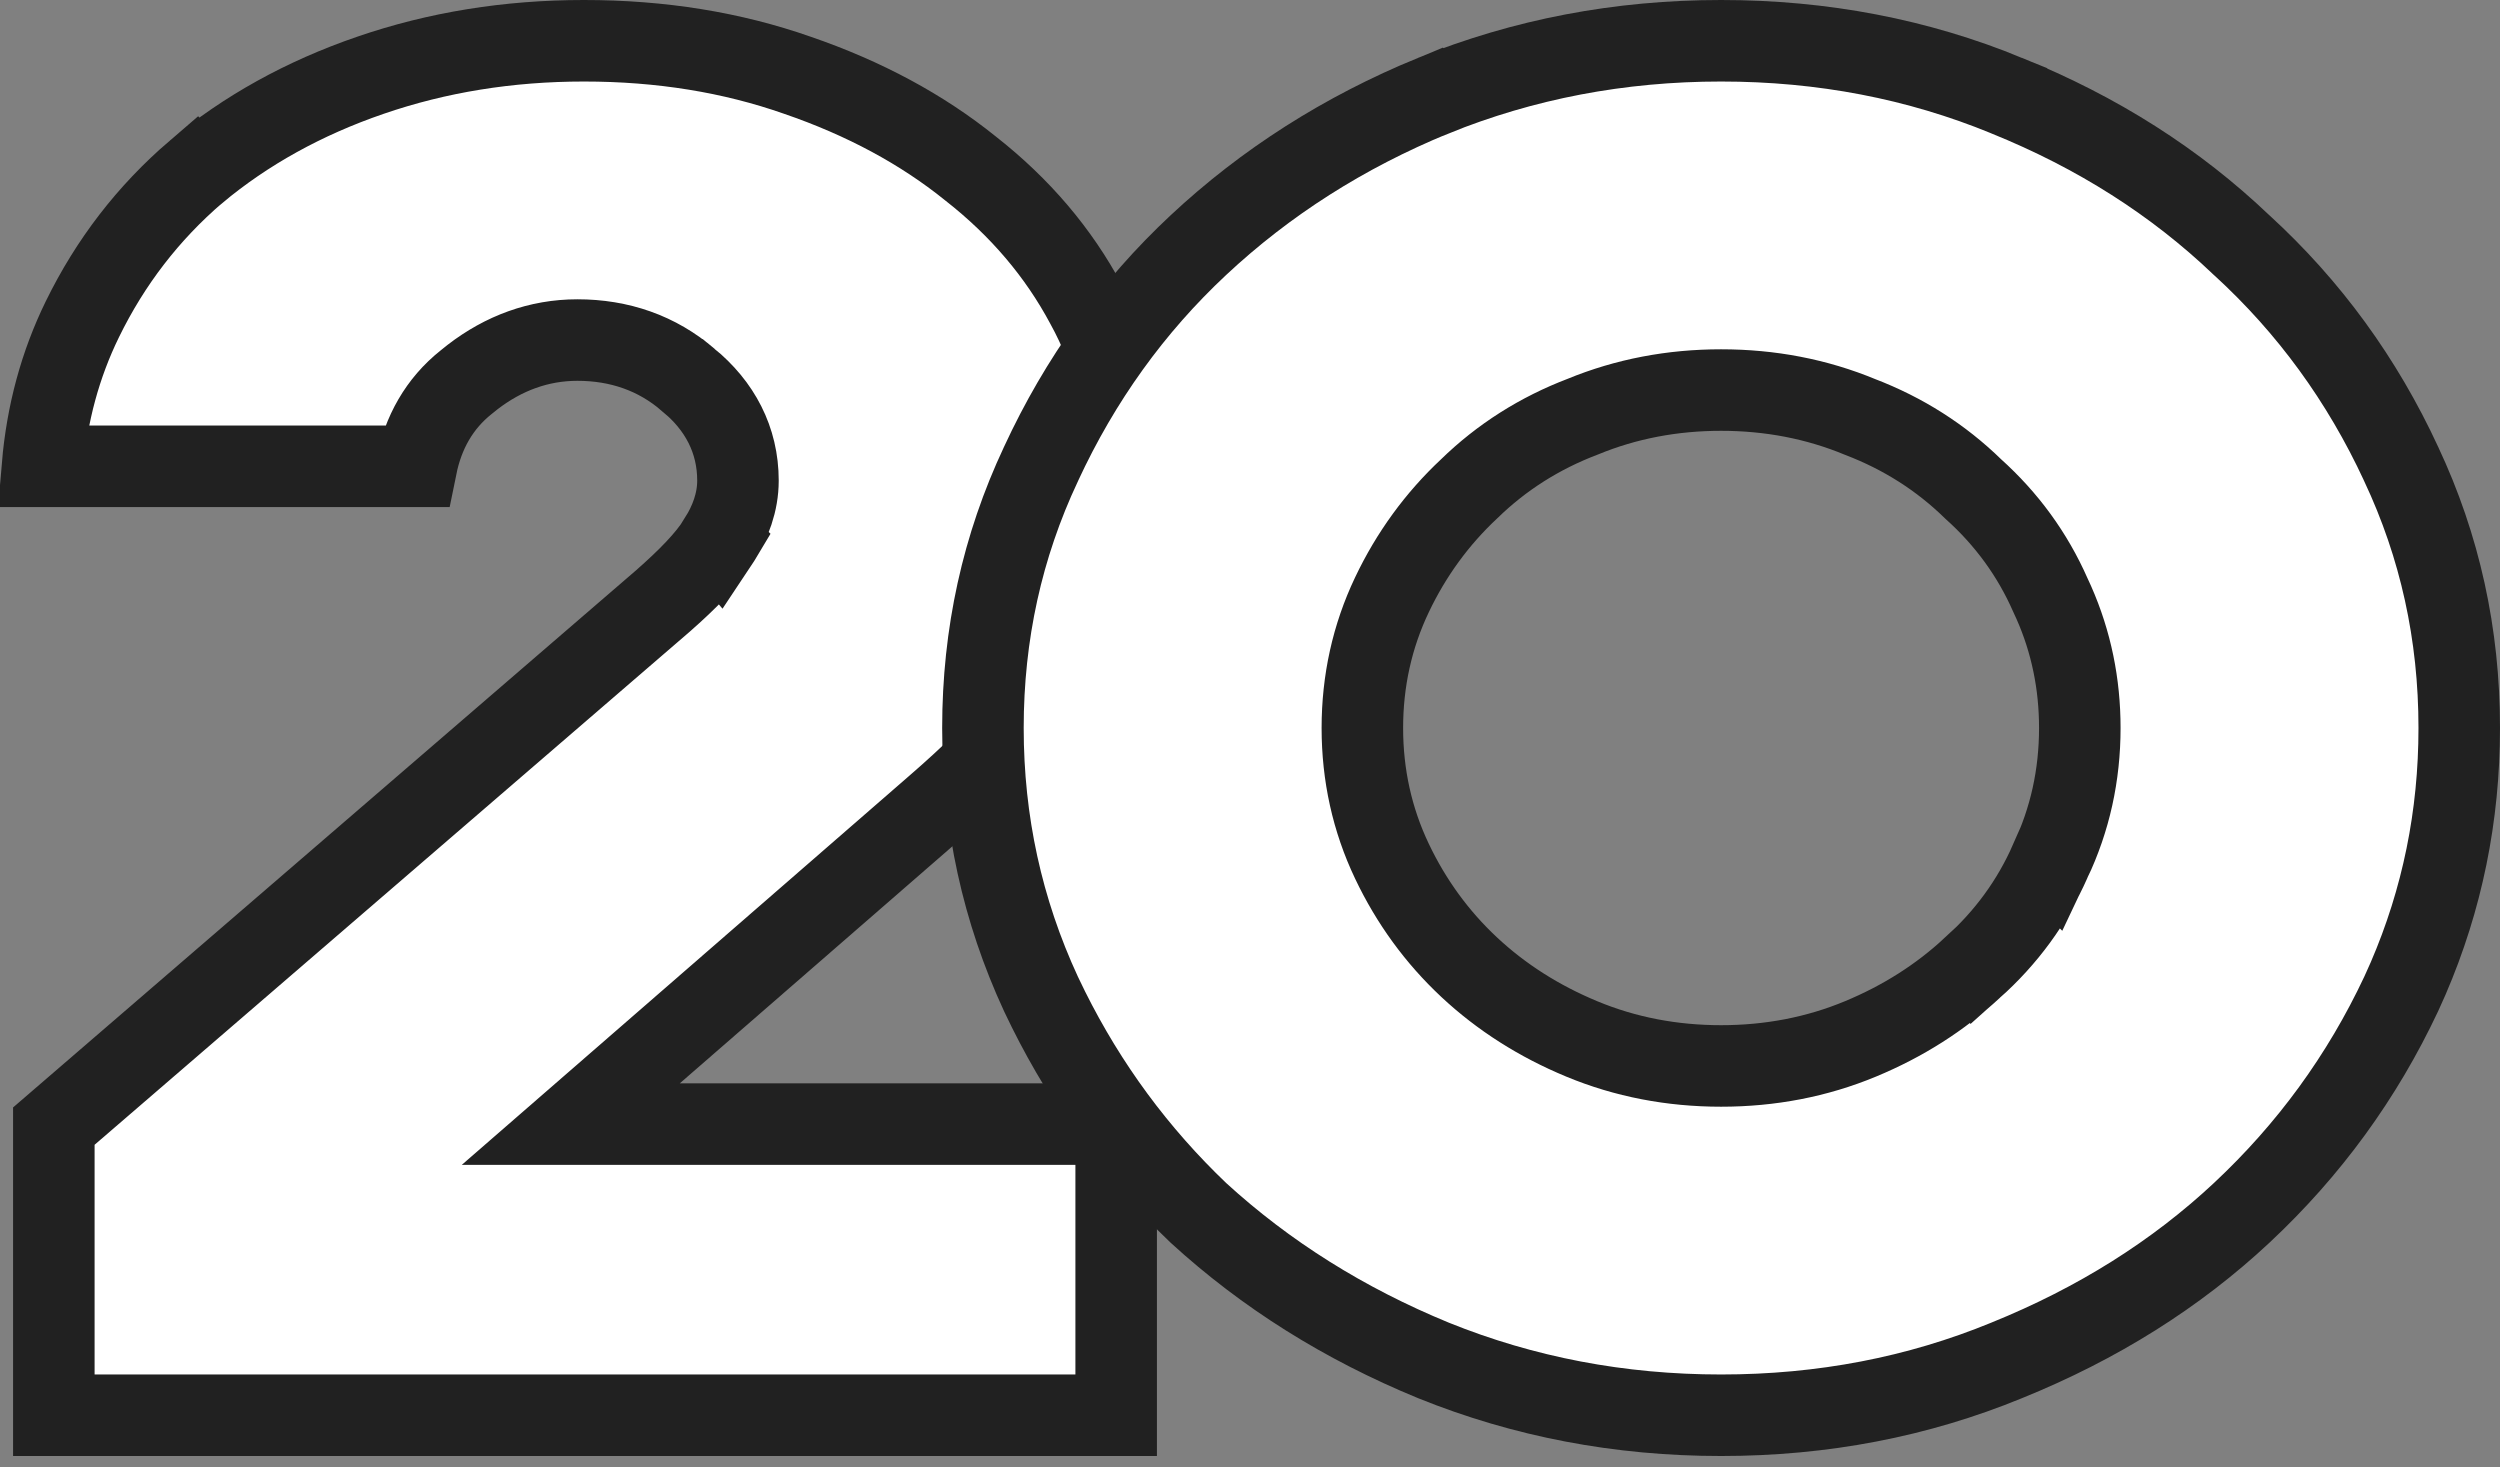
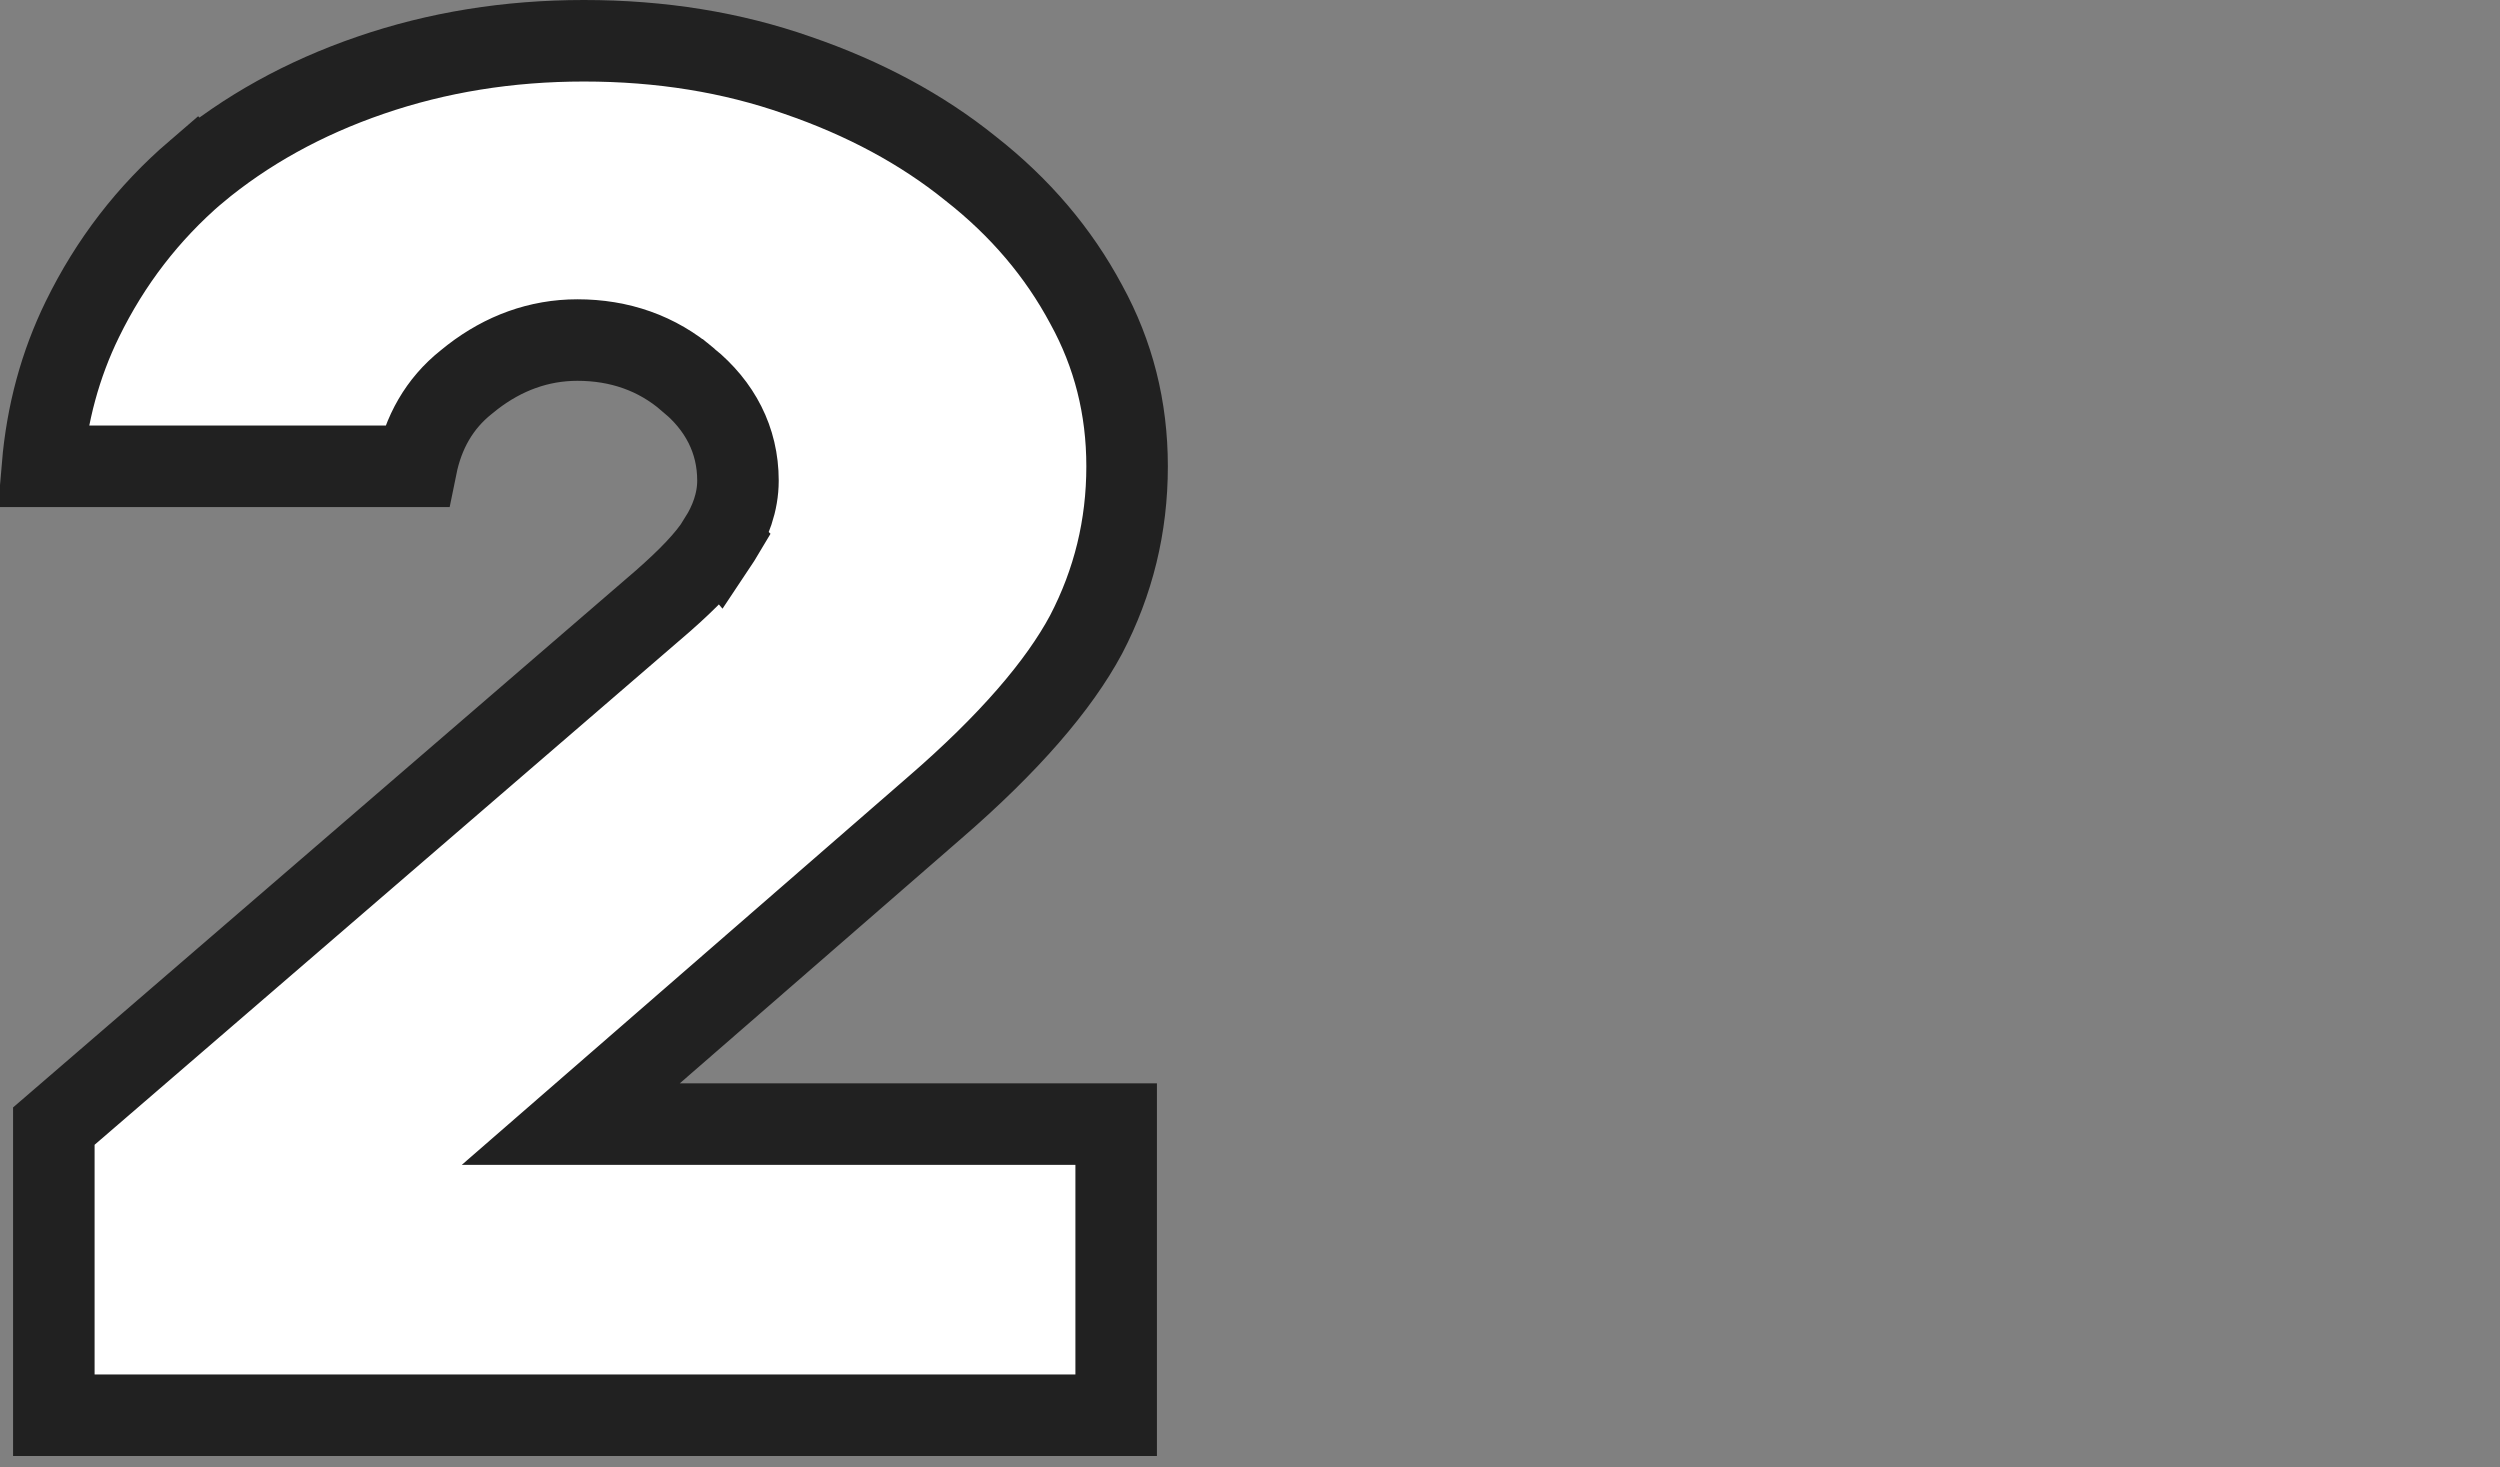
<svg xmlns="http://www.w3.org/2000/svg" width="92" height="54" viewBox="0 0 92 54" fill="none">
  <rect x="0" y="0" width="92" height="54" fill="#808080" stroke="none" />
  <path d="M21.488 1.5C24.33 1.5 26.94 1.927 29.331 2.765L29.34 2.768C31.814 3.617 33.929 4.762 35.702 6.189L35.71 6.195L35.718 6.202C37.541 7.63 38.951 9.295 39.97 11.199L39.974 11.206L39.977 11.212C40.976 13.033 41.477 15.008 41.477 17.161C41.477 19.365 40.974 21.42 39.97 23.348C38.969 25.218 37.143 27.351 34.379 29.739L34.375 29.742L24.032 38.735L21.005 41.367H41.075V52.081H1.981V41.441L24.392 22.119L24.403 22.109C25.296 21.324 26.032 20.58 26.438 19.919L26.439 19.92C26.445 19.911 26.449 19.9 26.455 19.891C26.458 19.885 26.463 19.881 26.466 19.876L26.465 19.875C26.877 19.22 27.157 18.483 27.157 17.686C27.157 16.185 26.486 14.927 25.324 13.977H25.323C24.179 12.99 22.791 12.514 21.248 12.514C19.83 12.514 18.533 12.996 17.389 13.877L17.162 14.059C16.157 14.857 15.572 15.928 15.322 17.159H1.563C1.729 15.209 2.22 13.409 3.031 11.749C4.062 9.639 5.454 7.834 7.214 6.322L7.215 6.323C9.042 4.8 11.177 3.612 13.637 2.768C16.09 1.925 18.704 1.5 21.488 1.5Z" fill="white" stroke="#212121" stroke-width="3" />
-   <path d="M63.336 1.5C67.077 1.5 70.574 2.175 73.84 3.516V3.517L73.847 3.52C77.191 4.872 80.064 6.705 82.483 9.013L82.495 9.023L82.506 9.033C84.975 11.294 86.926 13.97 88.362 17.071L88.365 17.079C89.787 20.103 90.5 23.334 90.5 26.79C90.5 30.03 89.874 33.097 88.621 36.004L88.365 36.575C86.928 39.632 84.974 42.315 82.495 44.632C80.074 46.894 77.197 48.706 73.847 50.062L73.84 50.065C70.574 51.406 67.077 52.081 63.336 52.081C59.598 52.081 56.075 51.406 52.755 50.065C49.461 48.712 46.582 46.902 44.105 44.637C41.828 42.465 39.99 39.97 38.583 37.145L38.307 36.575C36.884 33.5 36.172 30.243 36.172 26.79C36.172 23.334 36.885 20.103 38.307 17.079L38.31 17.071C39.75 13.963 41.679 11.284 44.099 9.022C46.576 6.707 49.455 4.871 52.746 3.519L52.747 3.52C56.069 2.176 59.595 1.5 63.336 1.5ZM63.336 14.354C61.543 14.354 59.842 14.677 58.247 15.333C56.658 15.938 55.26 16.823 54.066 17.987C52.879 19.097 51.93 20.402 51.223 21.89C50.495 23.419 50.135 25.059 50.135 26.79C50.135 28.521 50.495 30.162 51.223 31.691C51.93 33.179 52.879 34.483 54.066 35.593C55.253 36.702 56.638 37.58 58.206 38.231C59.813 38.899 61.528 39.227 63.336 39.227C65.144 39.227 66.86 38.899 68.467 38.231C70.023 37.585 71.397 36.715 72.578 35.617L72.579 35.618C73.825 34.509 74.785 33.196 75.449 31.69L75.45 31.691C76.178 30.162 76.537 28.521 76.537 26.79C76.537 25.167 76.221 23.625 75.582 22.178L75.45 21.89C74.793 20.399 73.844 19.098 72.616 17.996C71.428 16.834 70.035 15.951 68.454 15.345C66.851 14.681 65.14 14.354 63.336 14.354Z" fill="white" stroke="#212121" stroke-width="3" />
</svg>